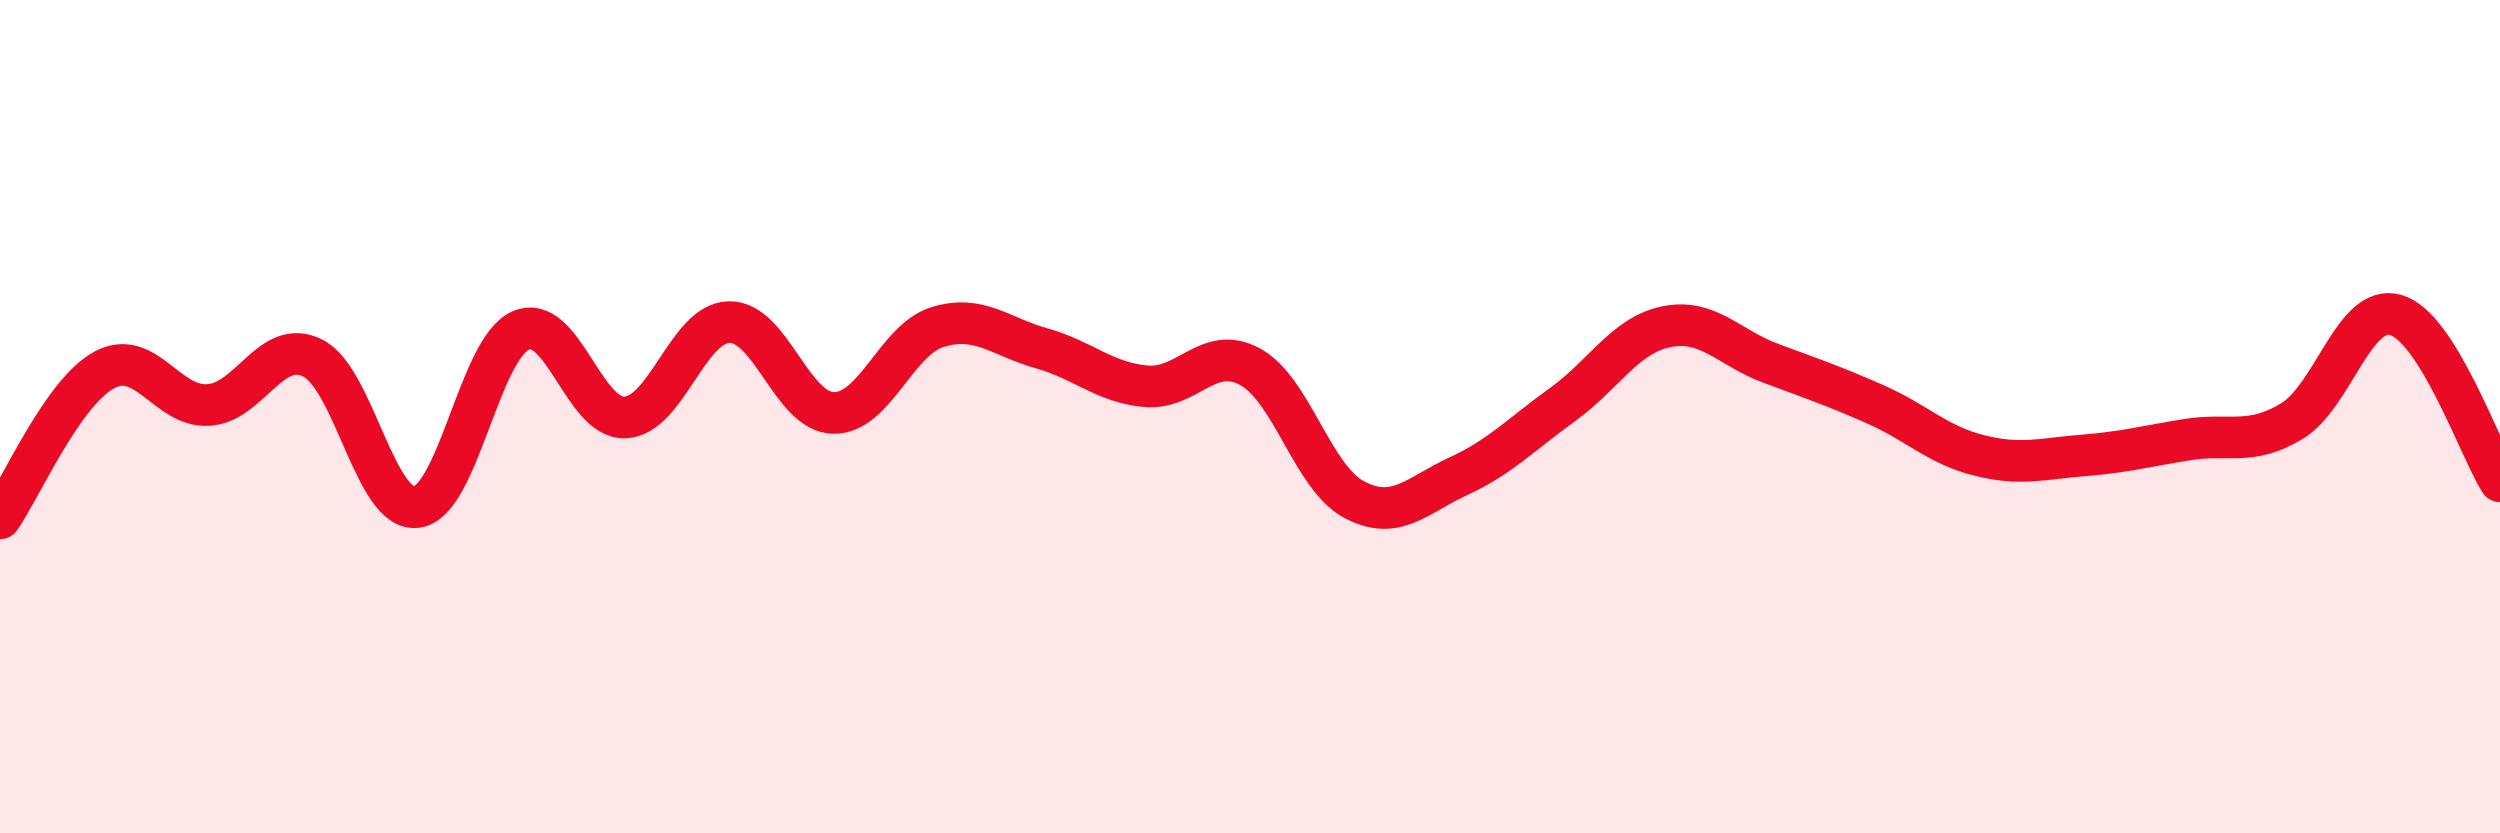
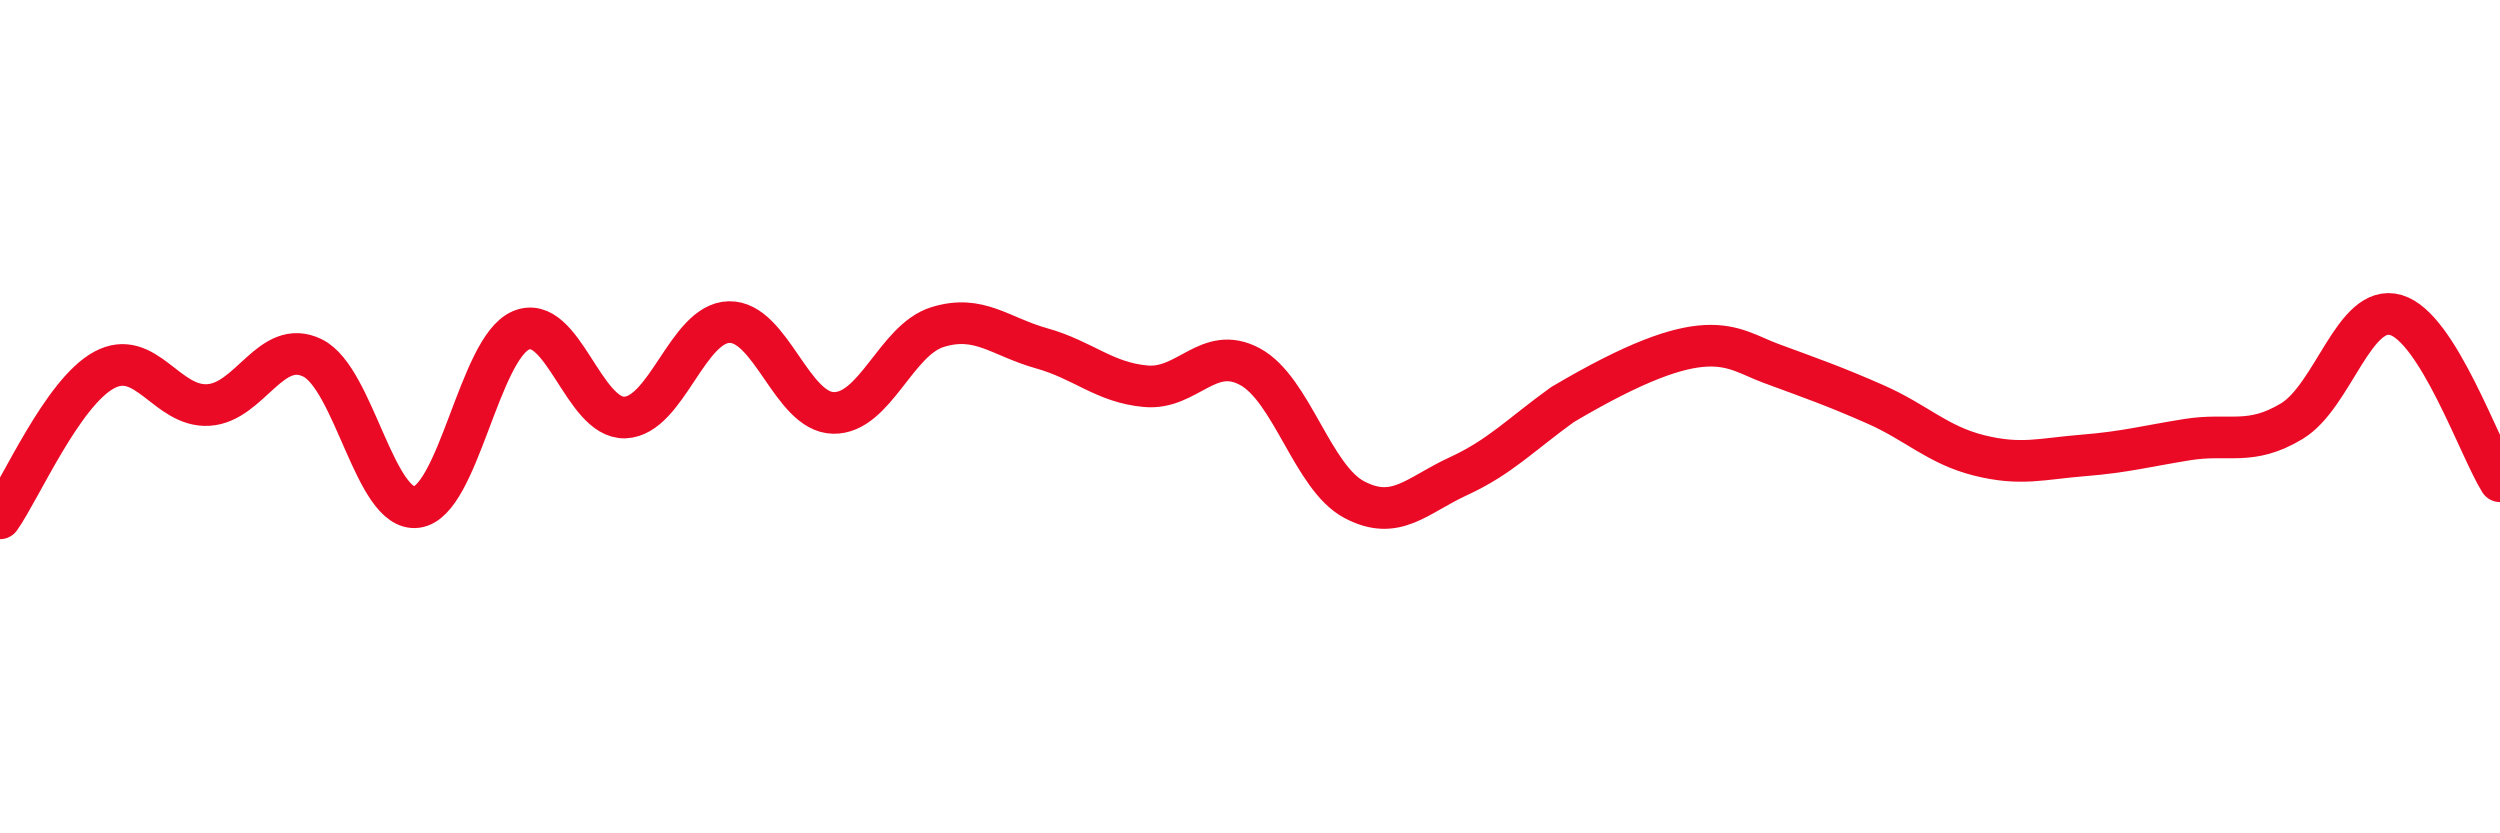
<svg xmlns="http://www.w3.org/2000/svg" width="60" height="20" viewBox="0 0 60 20">
-   <path d="M 0,12.44 C 0.5,11.73 1.5,9.42 2.5,8.88 C 3.5,8.34 4,9.78 5,9.72 C 6,9.66 6.5,8.1 7.5,8.59 C 8.5,9.08 9,12.3 10,12.17 C 11,12.04 11.5,8.36 12.5,7.93 C 13.5,7.5 14,10.06 15,10.02 C 16,9.98 16.5,7.75 17.5,7.73 C 18.5,7.71 19,9.89 20,9.91 C 21,9.93 21.5,8.16 22.5,7.85 C 23.5,7.54 24,8.08 25,8.36 C 26,8.64 26.5,9.18 27.5,9.27 C 28.5,9.36 29,8.26 30,8.8 C 31,9.34 31.5,11.46 32.5,11.99 C 33.5,12.52 34,11.89 35,11.43 C 36,10.97 36.5,10.43 37.5,9.71 C 38.5,8.99 39,8.04 40,7.84 C 41,7.64 41.5,8.35 42.5,8.72 C 43.5,9.09 44,9.26 45,9.7 C 46,10.14 46.5,10.68 47.5,10.93 C 48.5,11.18 49,11.01 50,10.93 C 51,10.85 51.5,10.71 52.5,10.55 C 53.5,10.39 54,10.71 55,10.11 C 56,9.51 56.5,7.27 57.5,7.56 C 58.5,7.85 59.5,10.75 60,11.55L60 20L0 20Z" fill="#EB0A25" opacity="0.1" stroke-linecap="round" stroke-linejoin="round" />
-   <path d="M 0,12.44 C 0.5,11.73 1.5,9.42 2.5,8.88 C 3.5,8.34 4,9.78 5,9.72 C 6,9.66 6.5,8.1 7.5,8.59 C 8.5,9.08 9,12.3 10,12.17 C 11,12.04 11.5,8.36 12.5,7.93 C 13.5,7.5 14,10.06 15,10.02 C 16,9.98 16.5,7.75 17.5,7.73 C 18.5,7.71 19,9.89 20,9.91 C 21,9.93 21.5,8.16 22.5,7.85 C 23.5,7.54 24,8.08 25,8.36 C 26,8.64 26.5,9.18 27.5,9.27 C 28.5,9.36 29,8.26 30,8.8 C 31,9.34 31.5,11.46 32.5,11.99 C 33.5,12.52 34,11.89 35,11.43 C 36,10.97 36.5,10.43 37.5,9.71 C 38.5,8.99 39,8.04 40,7.84 C 41,7.64 41.5,8.35 42.5,8.72 C 43.5,9.09 44,9.26 45,9.7 C 46,10.14 46.5,10.68 47.5,10.93 C 48.5,11.18 49,11.01 50,10.93 C 51,10.85 51.5,10.71 52.5,10.55 C 53.5,10.39 54,10.71 55,10.11 C 56,9.51 56.5,7.27 57.5,7.56 C 58.5,7.85 59.5,10.75 60,11.55" stroke="#EB0A25" stroke-width="1" fill="none" stroke-linecap="round" stroke-linejoin="round" />
+   <path d="M 0,12.44 C 0.5,11.73 1.5,9.42 2.5,8.88 C 3.5,8.34 4,9.78 5,9.72 C 6,9.66 6.5,8.1 7.5,8.59 C 8.5,9.08 9,12.3 10,12.17 C 11,12.04 11.5,8.36 12.5,7.93 C 13.5,7.5 14,10.06 15,10.02 C 16,9.98 16.5,7.75 17.5,7.73 C 18.5,7.71 19,9.89 20,9.91 C 21,9.93 21.5,8.16 22.5,7.85 C 23.5,7.54 24,8.08 25,8.36 C 26,8.64 26.5,9.18 27.5,9.27 C 28.5,9.36 29,8.26 30,8.8 C 31,9.34 31.5,11.46 32.5,11.99 C 33.5,12.52 34,11.89 35,11.43 C 36,10.97 36.5,10.43 37.5,9.71 C 41,7.64 41.5,8.35 42.5,8.72 C 43.5,9.09 44,9.26 45,9.7 C 46,10.14 46.5,10.68 47.5,10.93 C 48.5,11.18 49,11.01 50,10.93 C 51,10.85 51.5,10.71 52.5,10.55 C 53.5,10.39 54,10.71 55,10.11 C 56,9.51 56.5,7.27 57.5,7.56 C 58.5,7.85 59.5,10.75 60,11.55" stroke="#EB0A25" stroke-width="1" fill="none" stroke-linecap="round" stroke-linejoin="round" />
</svg>